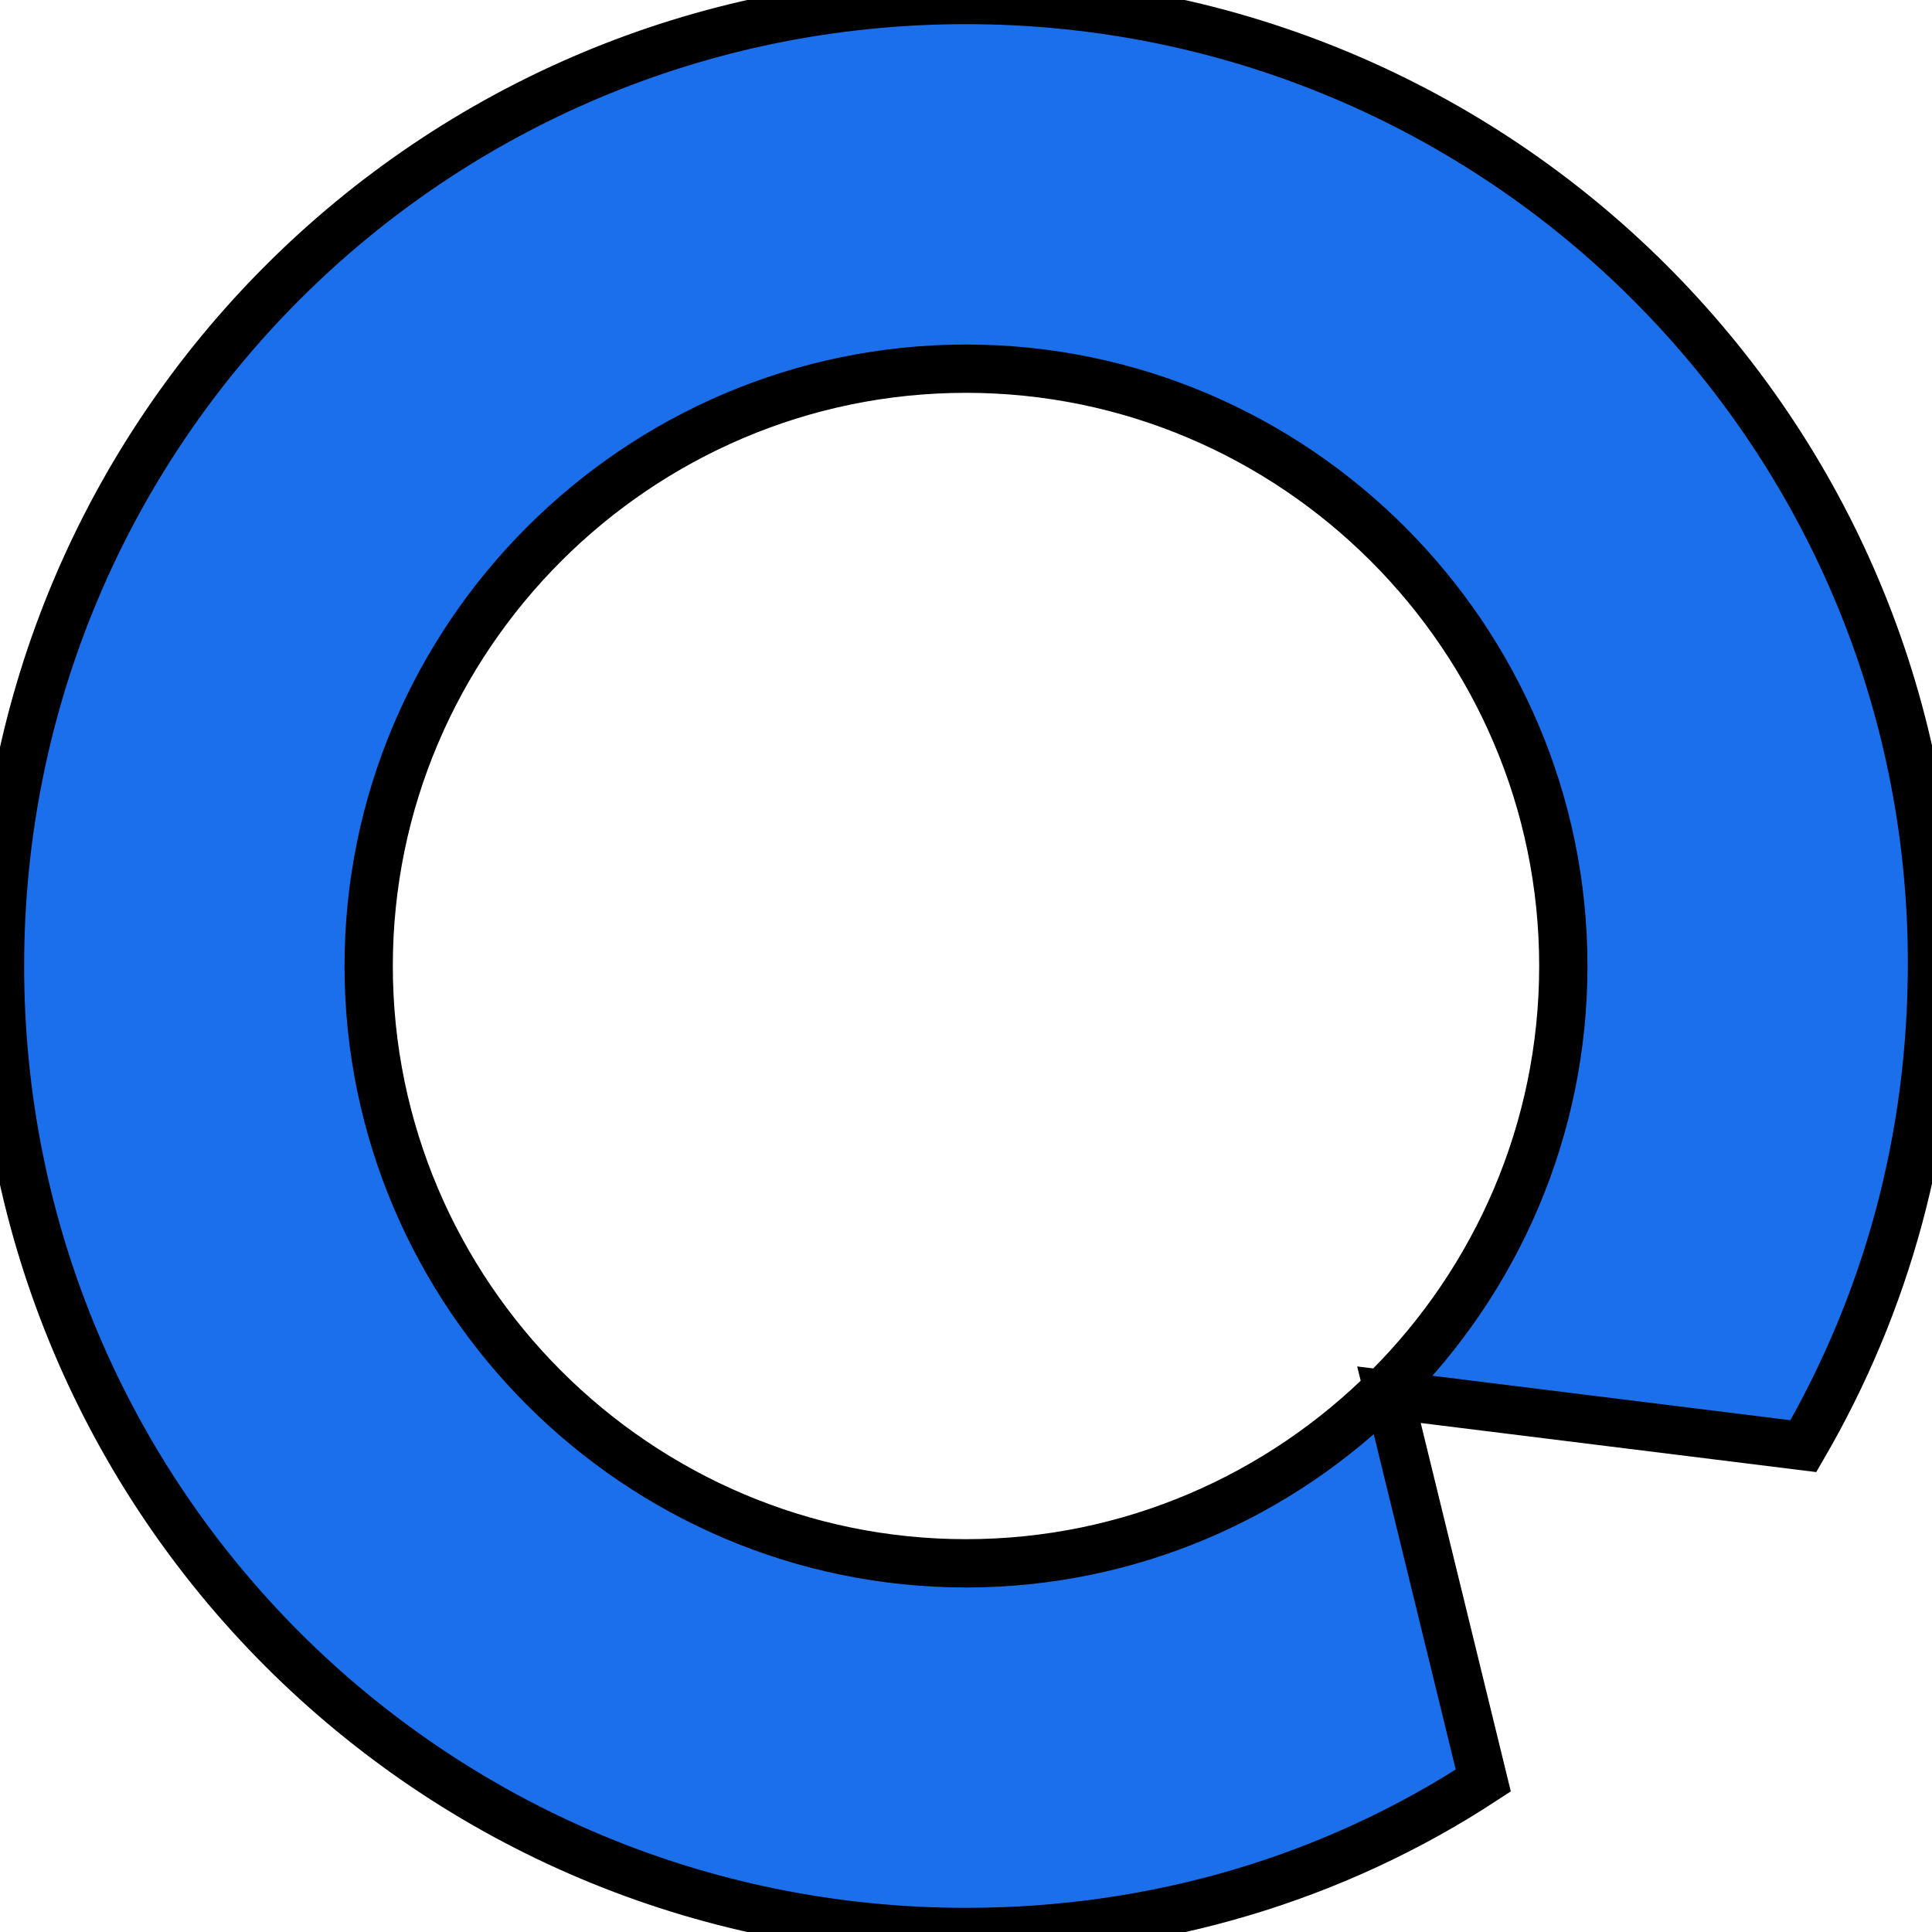
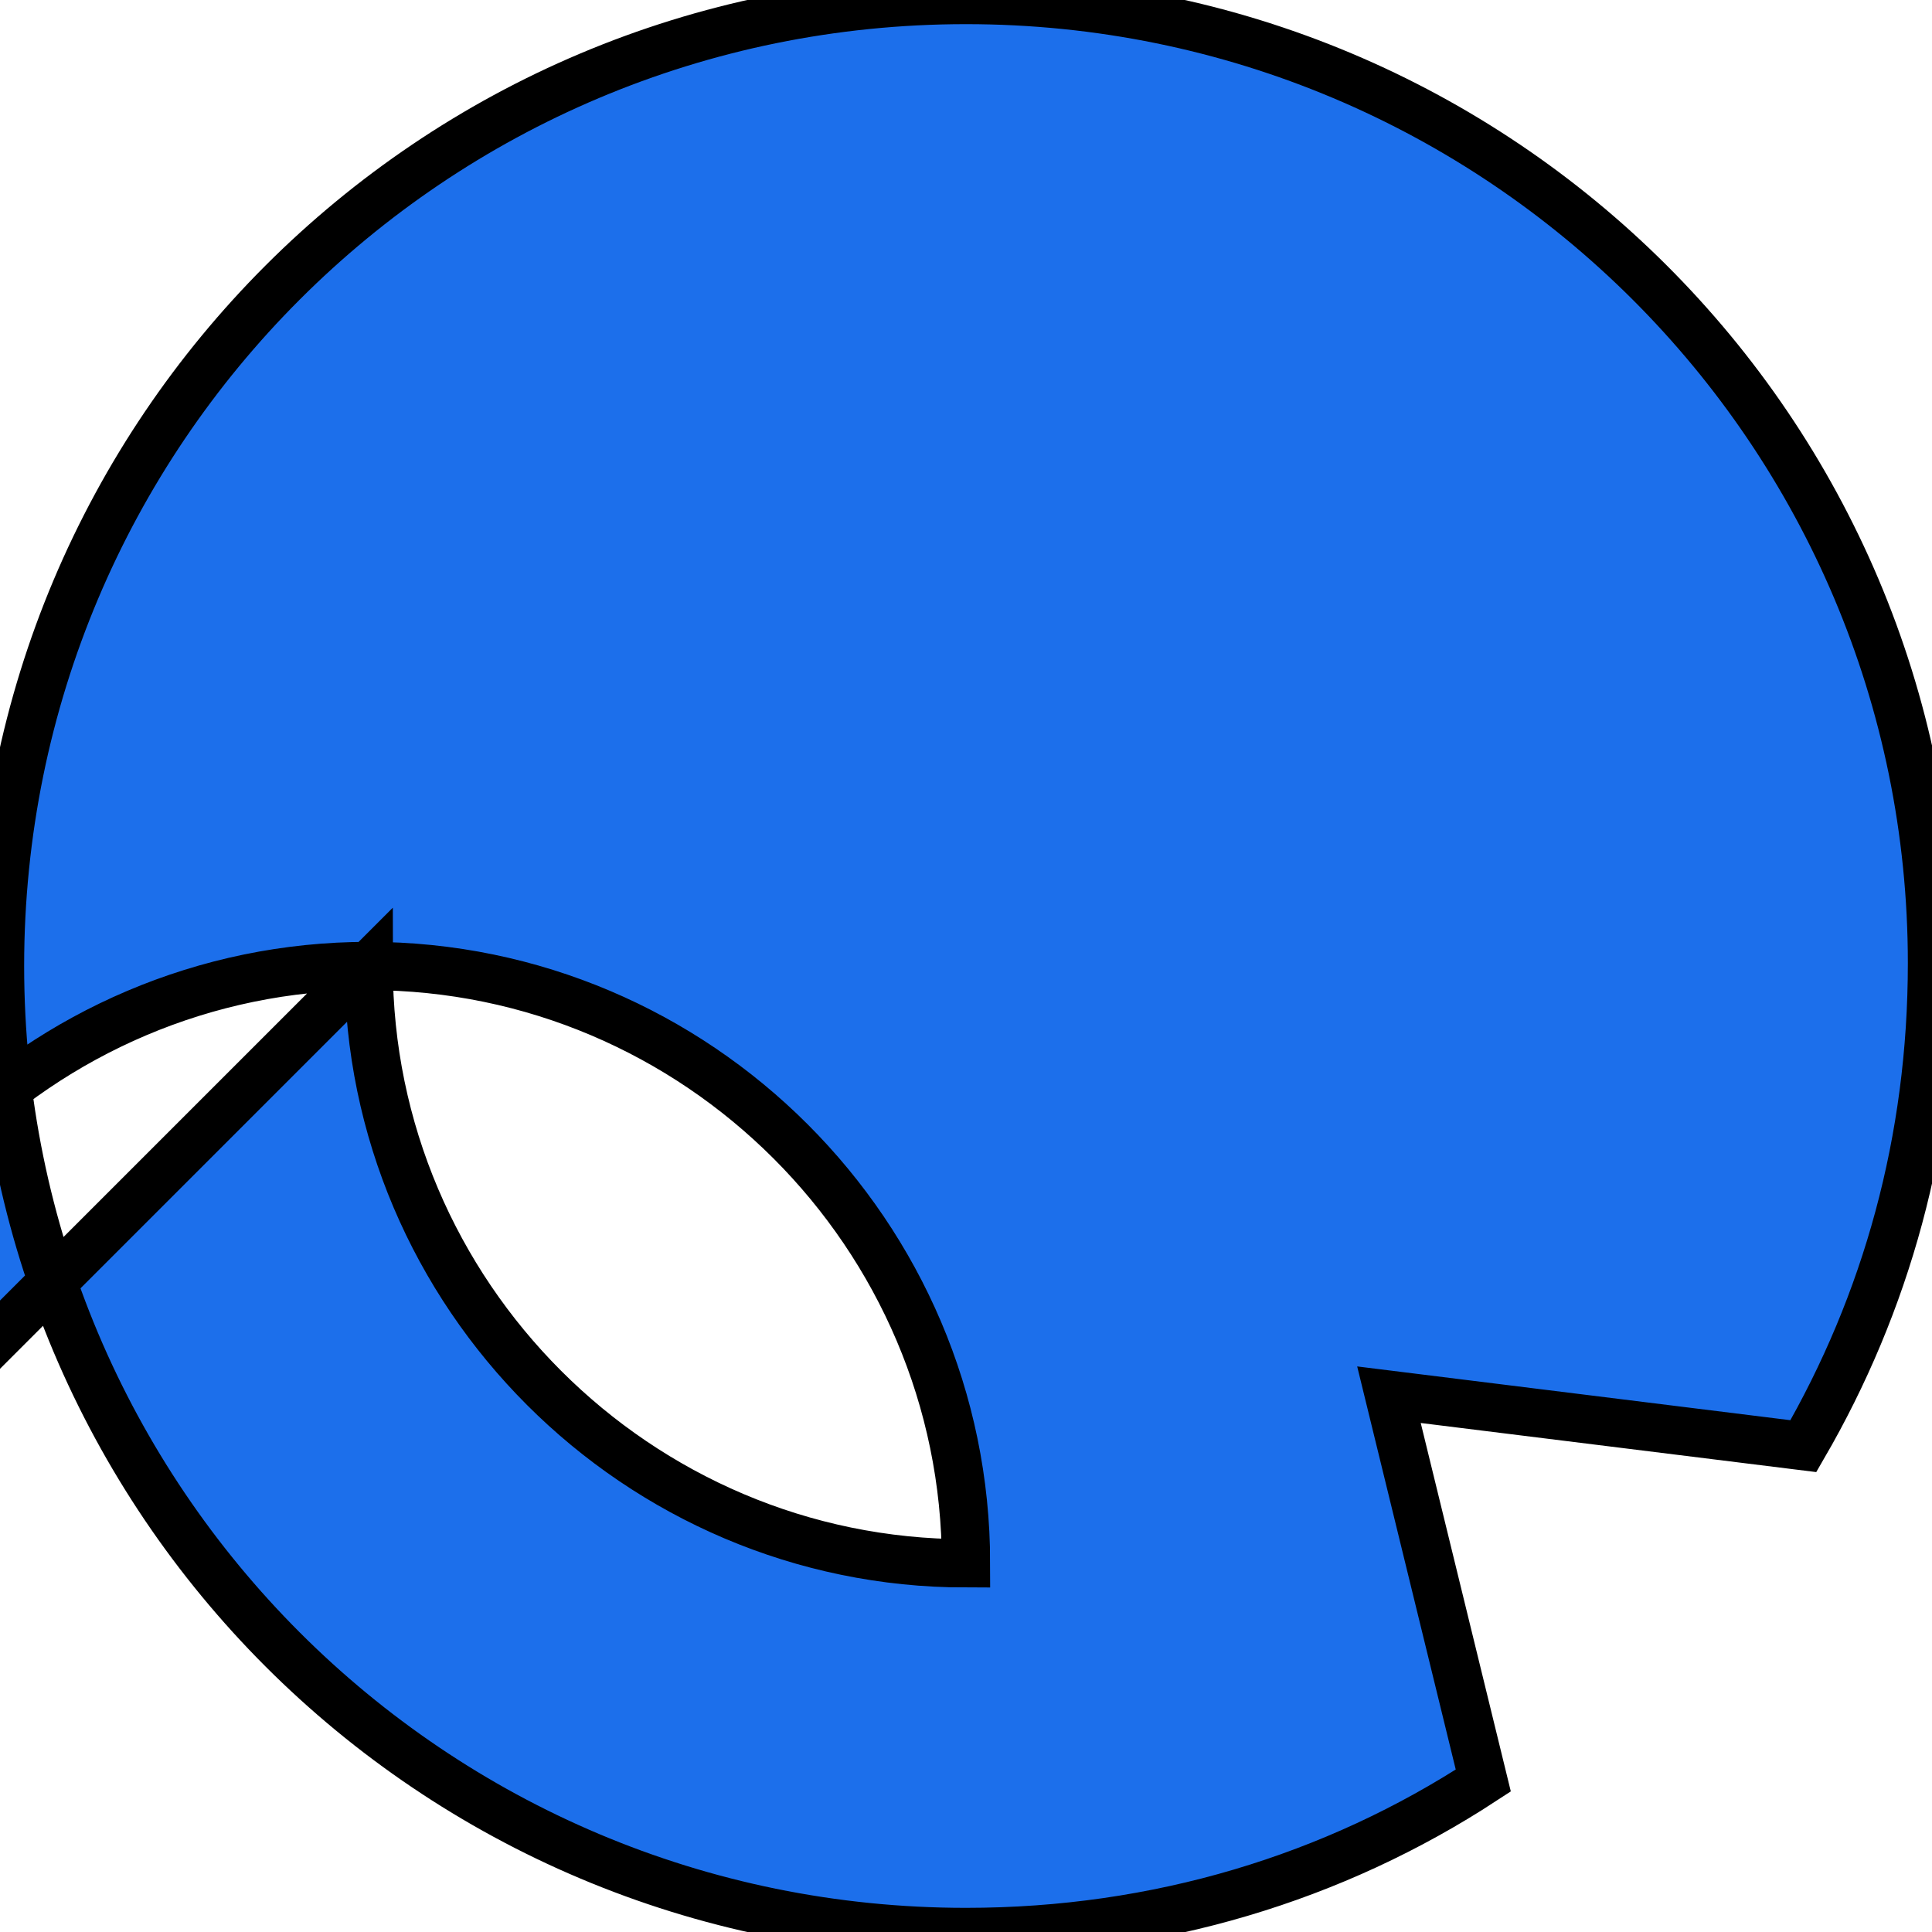
<svg xmlns="http://www.w3.org/2000/svg" width="40" height="40" fill="none">
  <g>
    <title>Layer 1</title>
-     <path stroke="null" id="svg_1" fill="#1C6FEB" d="m37.337,29.941l-8.58,-1.065l1.953,7.988c-3.077,2.012 -6.746,3.136 -10.71,3.136c-11.065,0 -20,-8.935 -20,-20c0,-11.065 8.935,-20 20,-20c11.065,0 20,8.935 20,19.941c0,3.669 -0.947,7.041 -2.663,10zm-29.704,-9.941c0,6.805 5.562,12.367 12.367,12.367c6.805,0 12.367,-5.562 12.367,-12.367c0,-6.805 -5.562,-12.367 -12.367,-12.367c-6.805,0 -12.367,5.562 -12.367,12.367z" clip-rule="evenodd" fill-rule="evenodd" />
+     <path stroke="null" id="svg_1" fill="#1C6FEB" d="m37.337,29.941l-8.58,-1.065l1.953,7.988c-3.077,2.012 -6.746,3.136 -10.71,3.136c-11.065,0 -20,-8.935 -20,-20c0,-11.065 8.935,-20 20,-20c11.065,0 20,8.935 20,19.941c0,3.669 -0.947,7.041 -2.663,10zm-29.704,-9.941c0,6.805 5.562,12.367 12.367,12.367c0,-6.805 -5.562,-12.367 -12.367,-12.367c-6.805,0 -12.367,5.562 -12.367,12.367z" clip-rule="evenodd" fill-rule="evenodd" />
  </g>
</svg>